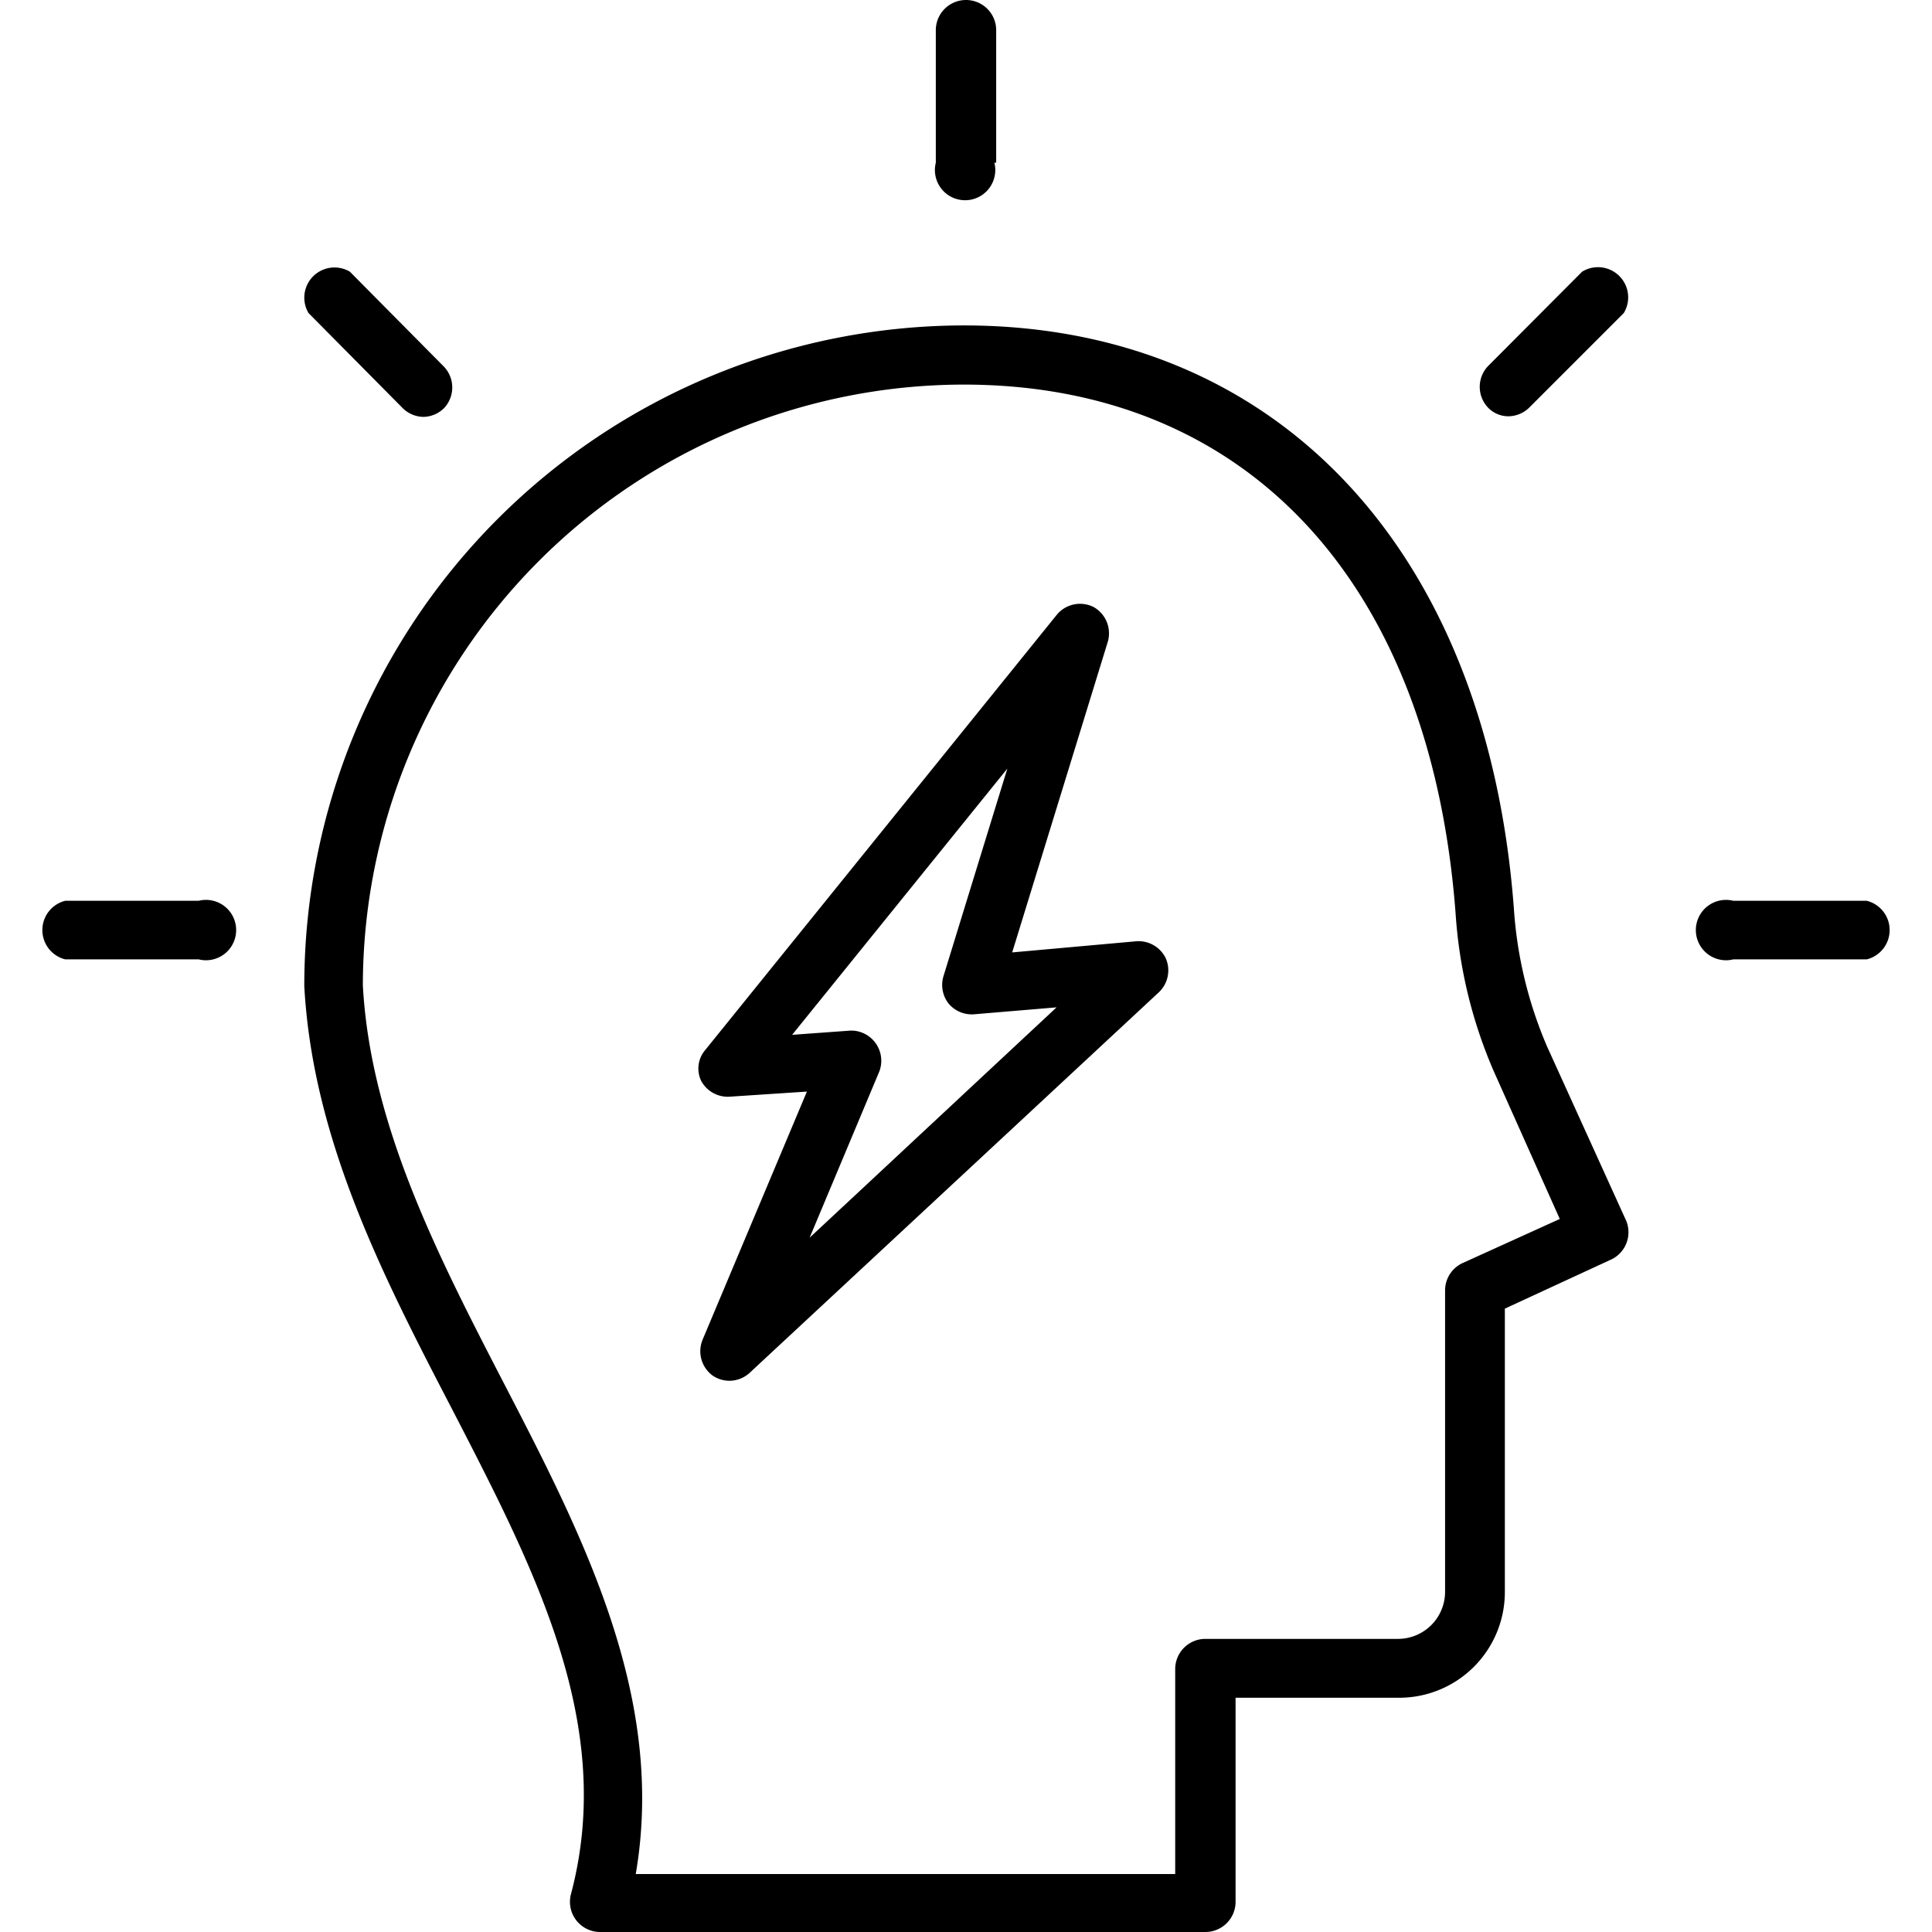
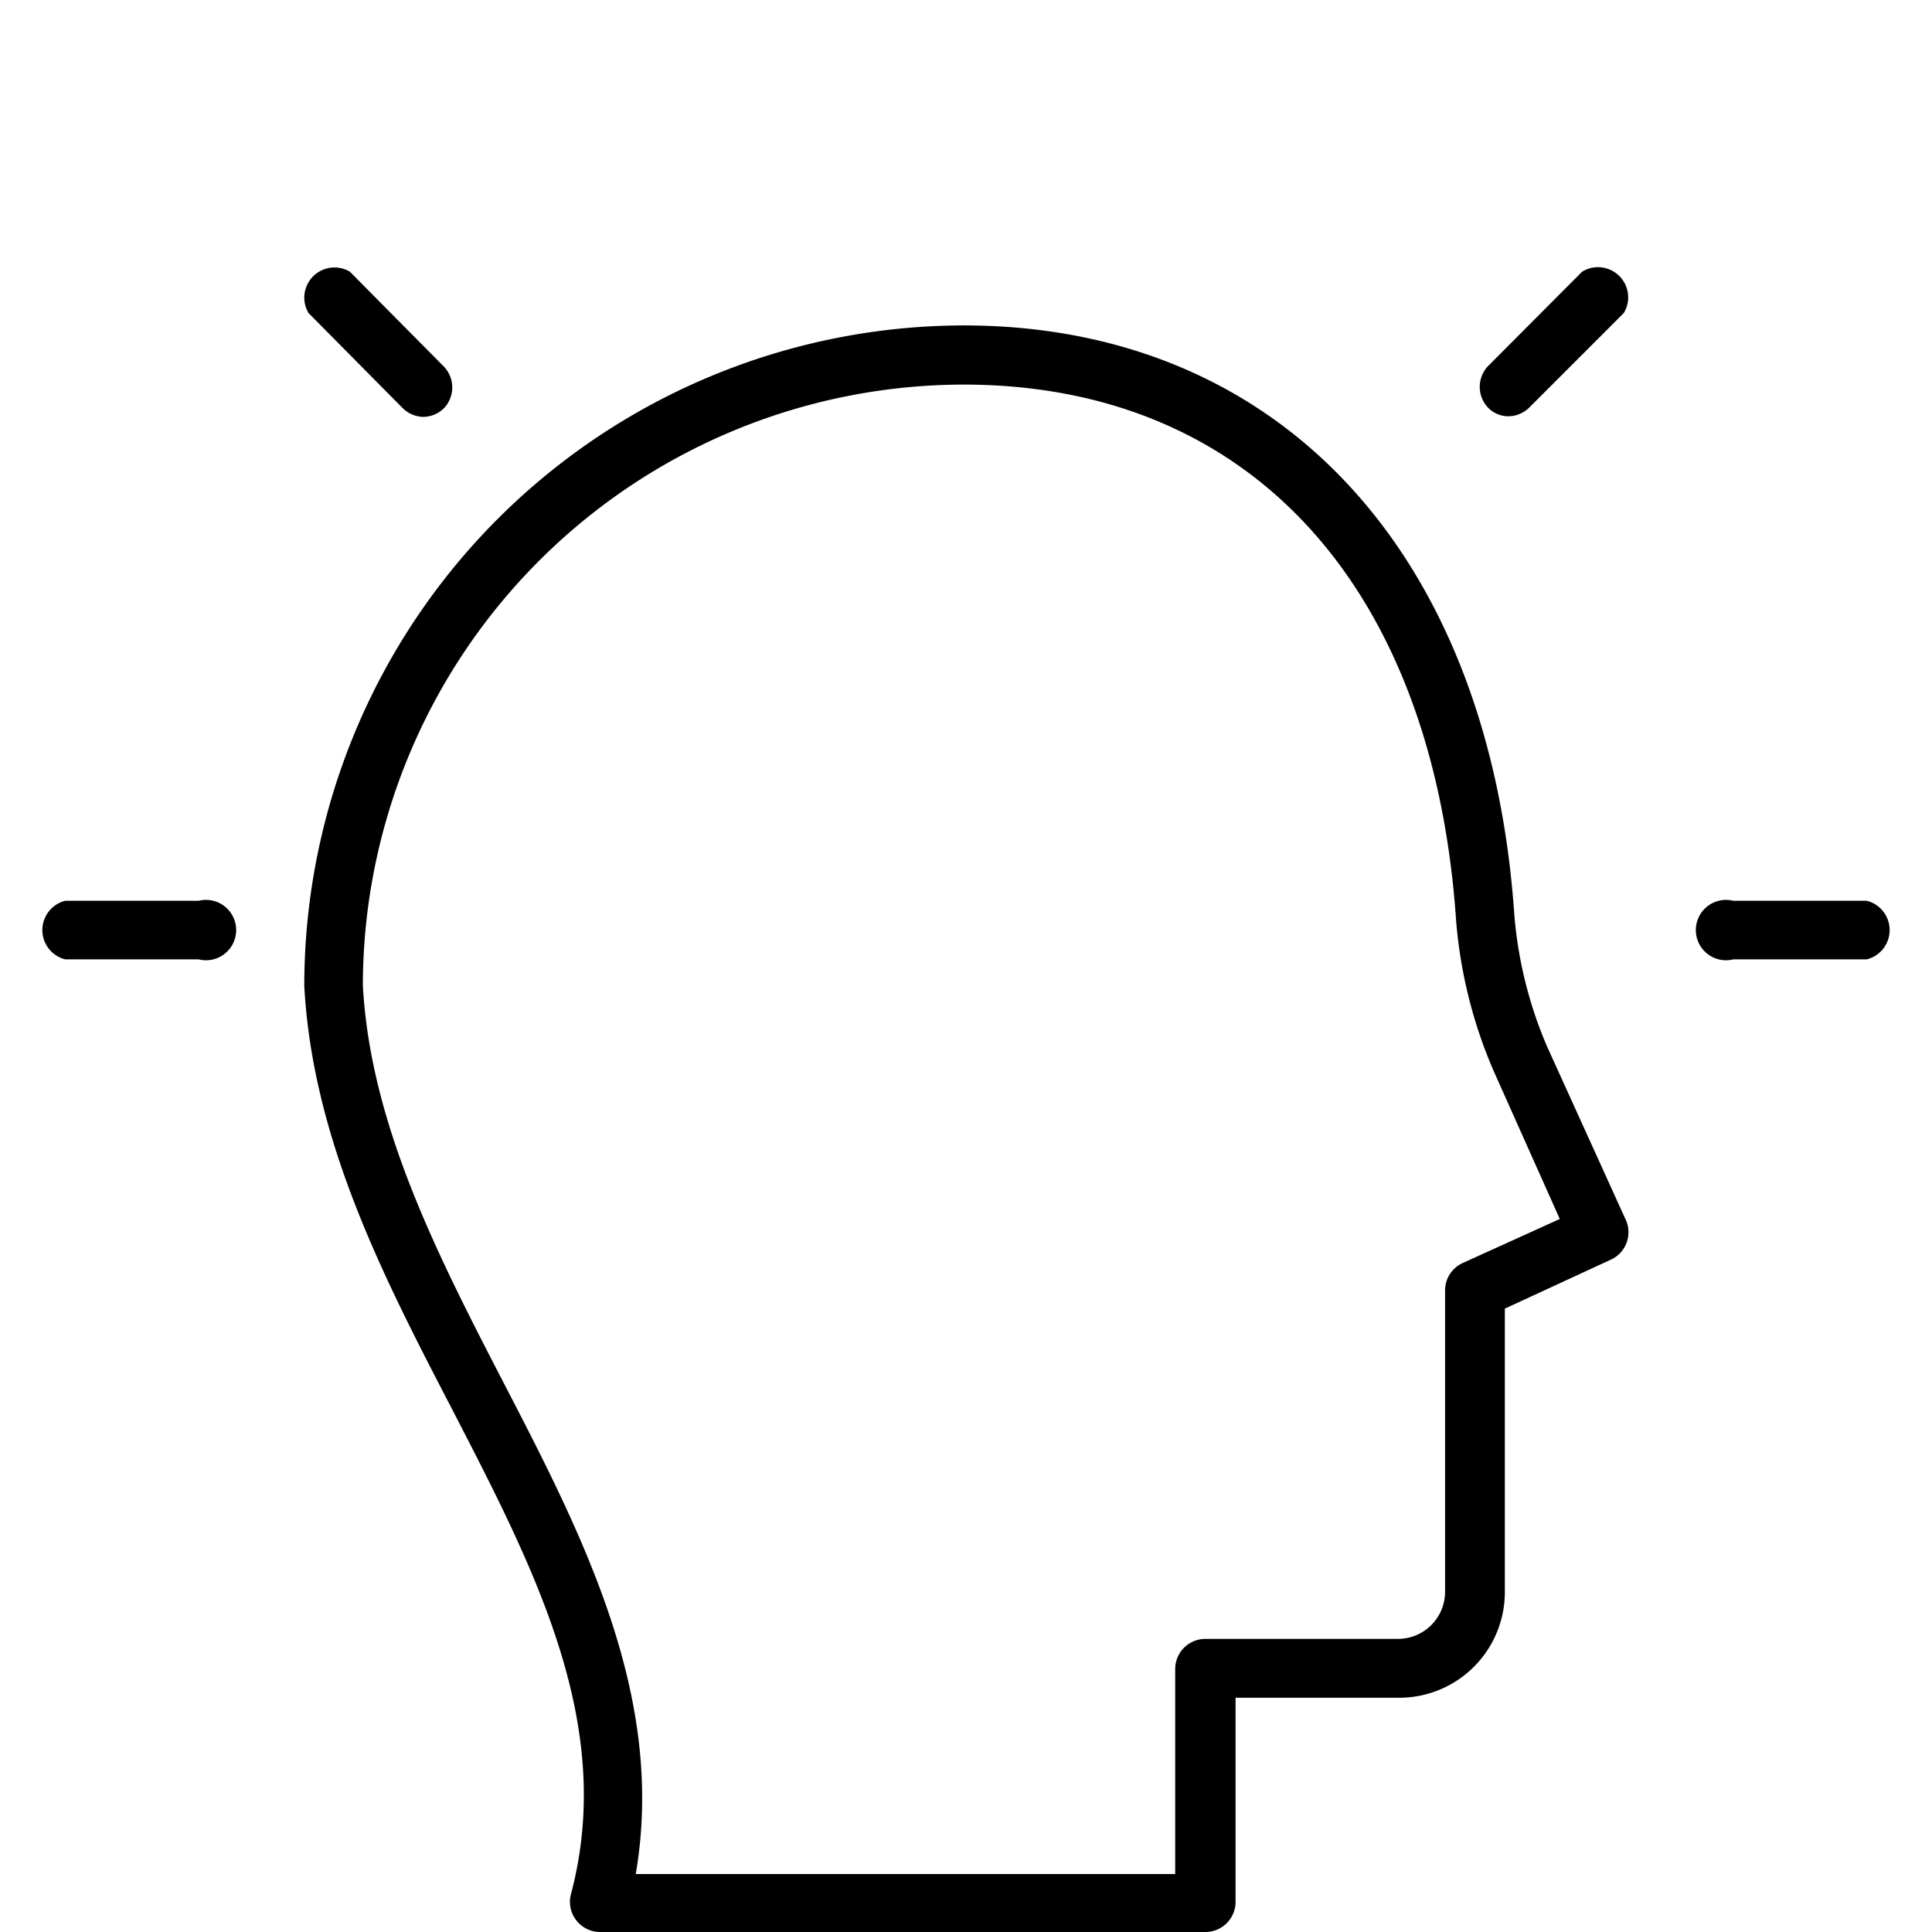
<svg xmlns="http://www.w3.org/2000/svg" id="Layer_1" viewBox="0 0 64 64" data-name="Layer 1">
  <path d="m51.25 34.67a13.87 13.87 0 0 1 -1.1-4.56c-.89-11.92-7.87-19.33-18.23-19.33a21.88 21.88 0 0 0 -21.84 21.89c.28 5.1 2.62 9.63 4.89 14 2.79 5.4 5.43 10.5 3.94 16.09a1 1 0 0 0 .94 1.24h20.08a1 1 0 0 0 1-1v-6.76h5.42a3.5 3.5 0 0 0 3.5-3.5v-9.39l3.55-1.64a1 1 0 0 0 .47-1.27zm-2.82 7.18a1 1 0 0 0 -.56.88v10a1.56 1.56 0 0 1 -1.56 1.56h-6.38a1 1 0 0 0 -1 1v6.79h-17.87c1-5.83-1.71-11.13-4.37-16.26-2.17-4.2-4.42-8.55-4.67-13.18a19.93 19.93 0 0 1 19.9-19.9c9.39 0 15.48 6.56 16.3 17.54a15.69 15.69 0 0 0 1.26 5.2l2.19 4.9z" />
-   <path d="m33 5.39v-4.39a1 1 0 1 0 -2 0v4.39a1 1 0 1 0 1.94 0z" />
  <path d="m52.41 9-3.12 3.13a1 1 0 0 0 0 1.37.94.94 0 0 0 .68.29 1 1 0 0 0 .69-.29l3.13-3.13a1 1 0 0 0 -1.38-1.37z" />
  <path d="m61.84 29.84h-4.42a1 1 0 1 0 0 1.94h4.42a1 1 0 0 0 0-1.94z" />
  <path d="m6.58 29.84h-4.42a1 1 0 0 0 0 1.94h4.42a1 1 0 1 0 0-1.94z" />
  <path d="m13.34 13.52a1 1 0 0 0 .69.29 1 1 0 0 0 .68-.29 1 1 0 0 0 0-1.37l-3.12-3.15a1 1 0 0 0 -1.37 1.37z" />
-   <path d="m37.65 31.18-4.12.37 3.17-10.3a1 1 0 0 0 -.47-1.14 1 1 0 0 0 -1.21.24l-11.68 14.46a.94.94 0 0 0 -.11 1 1 1 0 0 0 .93.52l2.57-.17-3.46 8.23a1 1 0 0 0 .34 1.18 1 1 0 0 0 .56.17 1 1 0 0 0 .66-.26l13.57-12.62a1 1 0 0 0 .22-1.11 1 1 0 0 0 -.97-.57zm-10.83 9.82 2.31-5.51a1 1 0 0 0 -.89-1.35h-.07l-1.93.14 7.13-8.82-2.12 6.89a1 1 0 0 0 .17.89 1 1 0 0 0 .84.36l2.74-.23z" />
</svg>